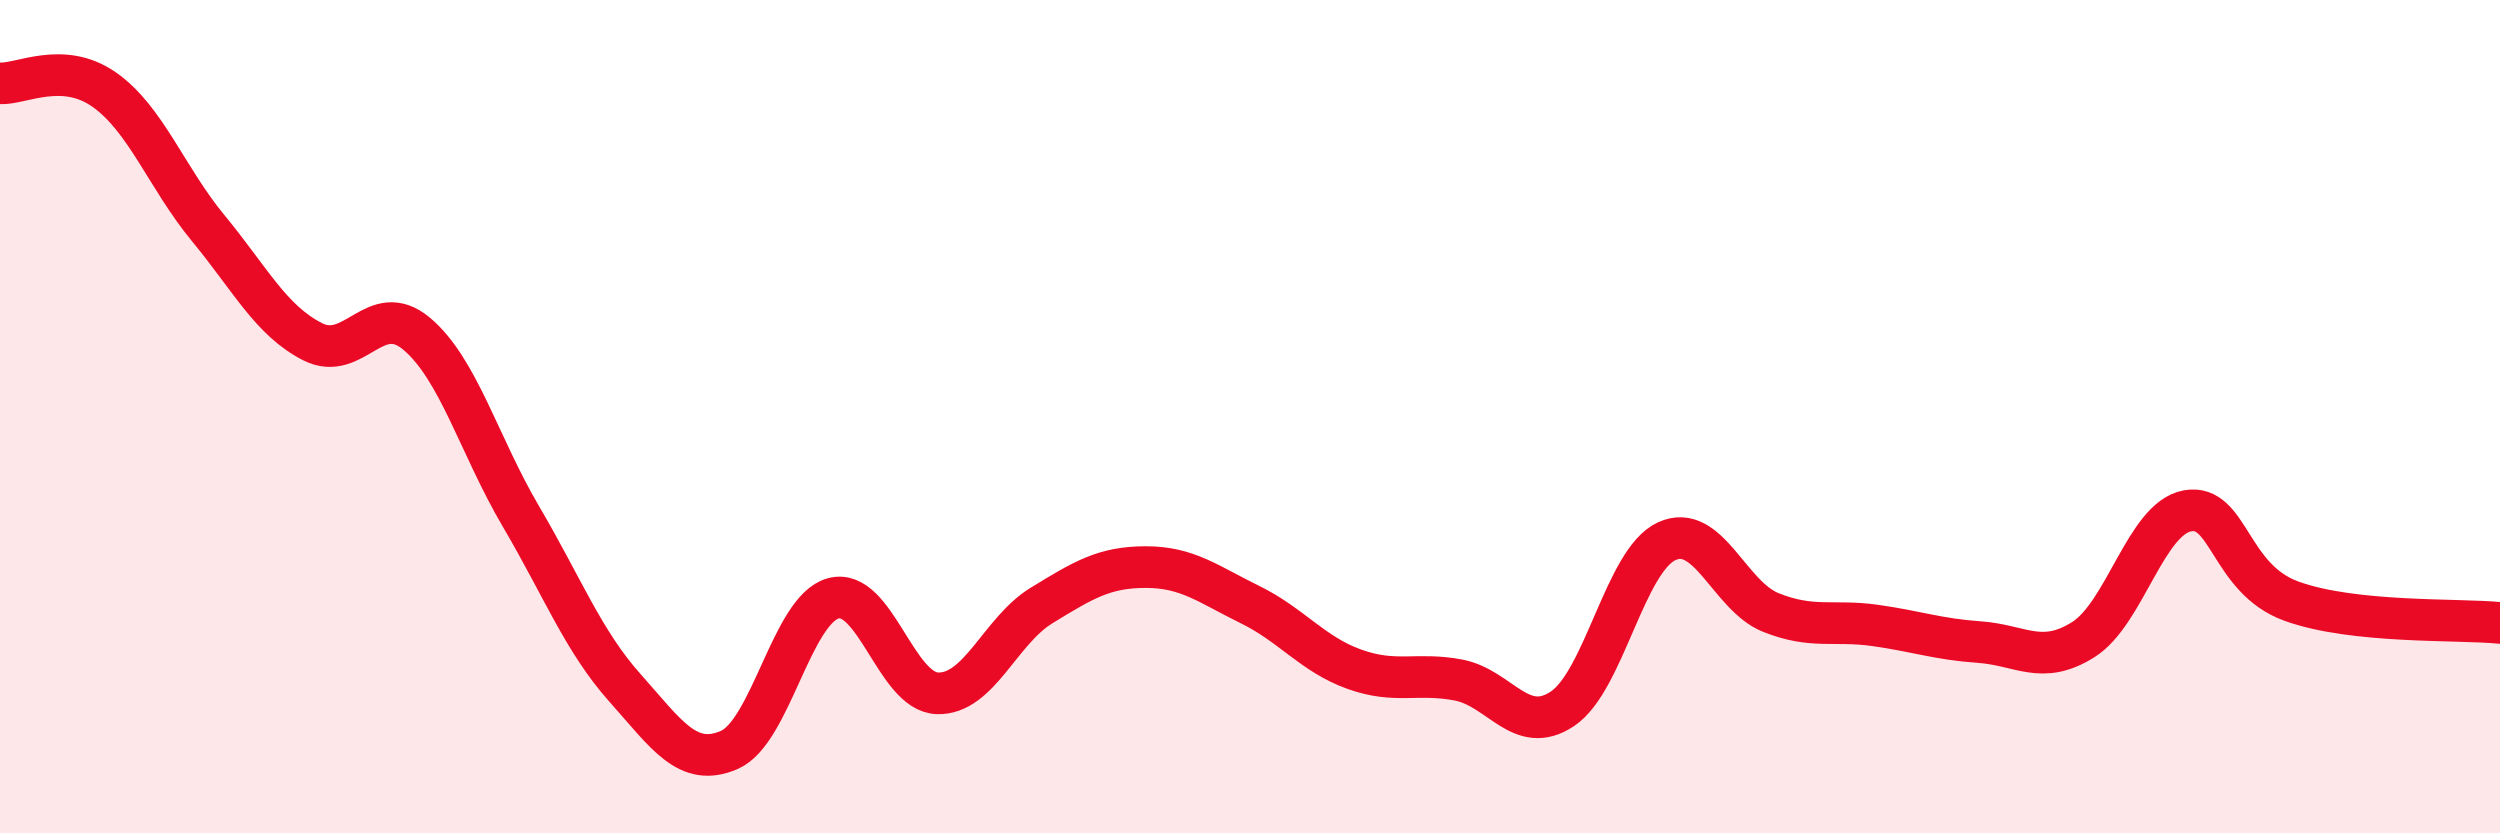
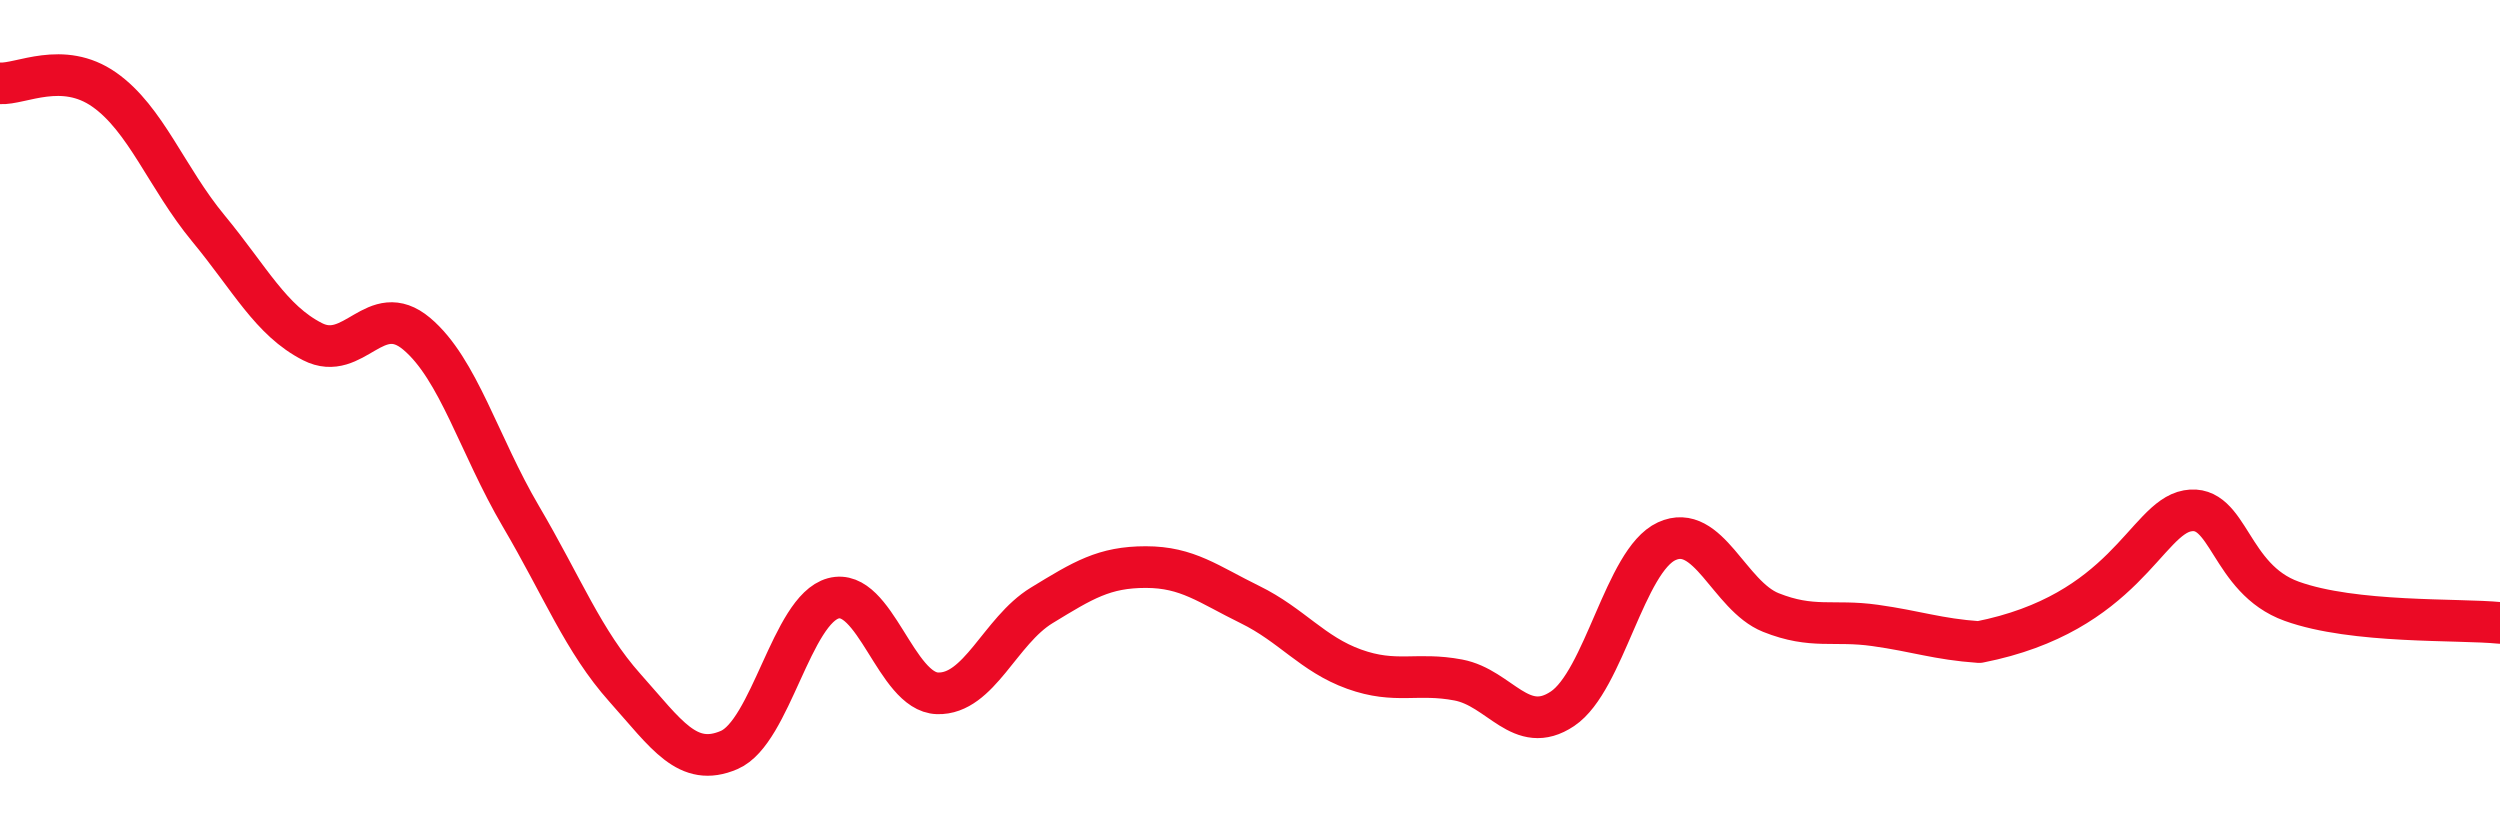
<svg xmlns="http://www.w3.org/2000/svg" width="60" height="20" viewBox="0 0 60 20">
-   <path d="M 0,2 C 0.5,2.03 1.5,1.45 2.5,2.15 C 3.5,2.85 4,4.27 5,5.48 C 6,6.69 6.5,7.69 7.5,8.2 C 8.5,8.71 9,7.17 10,8.01 C 11,8.85 11.5,10.69 12.5,12.39 C 13.5,14.09 14,15.39 15,16.51 C 16,17.63 16.5,18.43 17.5,18 C 18.5,17.57 19,14.63 20,14.36 C 21,14.09 21.5,16.61 22.5,16.64 C 23.5,16.67 24,15.14 25,14.53 C 26,13.92 26.5,13.61 27.5,13.61 C 28.5,13.61 29,14.02 30,14.51 C 31,15 31.5,15.7 32.5,16.06 C 33.5,16.42 34,16.13 35,16.32 C 36,16.51 36.5,17.68 37.5,17.01 C 38.5,16.34 39,13.45 40,12.99 C 41,12.53 41.5,14.3 42.5,14.7 C 43.5,15.1 44,14.87 45,15.01 C 46,15.15 46.5,15.34 47.5,15.41 C 48.5,15.48 49,15.98 50,15.35 C 51,14.72 51.5,12.44 52.5,12.26 C 53.5,12.08 53.5,13.89 55,14.43 C 56.5,14.97 59,14.85 60,14.95L60 20L0 20Z" fill="#EB0A25" opacity="0.1" stroke-linecap="round" stroke-linejoin="round" />
-   <path d="M 0,2 C 0.5,2.03 1.5,1.45 2.5,2.15 C 3.5,2.85 4,4.27 5,5.48 C 6,6.69 6.5,7.69 7.5,8.2 C 8.5,8.71 9,7.17 10,8.01 C 11,8.85 11.5,10.69 12.5,12.39 C 13.5,14.09 14,15.39 15,16.51 C 16,17.63 16.5,18.43 17.5,18 C 18.5,17.57 19,14.63 20,14.36 C 21,14.09 21.5,16.61 22.5,16.64 C 23.5,16.67 24,15.14 25,14.53 C 26,13.92 26.5,13.61 27.5,13.61 C 28.5,13.61 29,14.02 30,14.51 C 31,15 31.5,15.7 32.5,16.06 C 33.5,16.42 34,16.13 35,16.32 C 36,16.51 36.5,17.68 37.5,17.01 C 38.5,16.34 39,13.45 40,12.99 C 41,12.53 41.5,14.3 42.5,14.7 C 43.5,15.1 44,14.87 45,15.01 C 46,15.15 46.5,15.34 47.5,15.41 C 48.5,15.48 49,15.98 50,15.35 C 51,14.72 51.5,12.44 52.5,12.26 C 53.5,12.08 53.5,13.89 55,14.43 C 56.5,14.97 59,14.85 60,14.95" stroke="#EB0A25" stroke-width="1" fill="none" stroke-linecap="round" stroke-linejoin="round" />
+   <path d="M 0,2 C 0.5,2.03 1.5,1.45 2.5,2.15 C 3.5,2.85 4,4.27 5,5.48 C 6,6.69 6.5,7.69 7.5,8.2 C 8.5,8.71 9,7.17 10,8.01 C 11,8.85 11.5,10.69 12.5,12.39 C 13.5,14.09 14,15.39 15,16.51 C 16,17.63 16.5,18.43 17.5,18 C 18.5,17.57 19,14.63 20,14.36 C 21,14.09 21.5,16.61 22.5,16.64 C 23.5,16.67 24,15.14 25,14.53 C 26,13.92 26.5,13.61 27.5,13.61 C 28.5,13.61 29,14.02 30,14.51 C 31,15 31.5,15.7 32.5,16.06 C 33.5,16.42 34,16.13 35,16.32 C 36,16.51 36.5,17.68 37.5,17.01 C 38.5,16.34 39,13.45 40,12.99 C 41,12.53 41.5,14.3 42.5,14.7 C 43.5,15.1 44,14.87 45,15.01 C 46,15.15 46.5,15.34 47.5,15.41 C 51,14.72 51.5,12.44 52.5,12.26 C 53.5,12.08 53.5,13.89 55,14.43 C 56.5,14.97 59,14.85 60,14.95" stroke="#EB0A25" stroke-width="1" fill="none" stroke-linecap="round" stroke-linejoin="round" />
</svg>